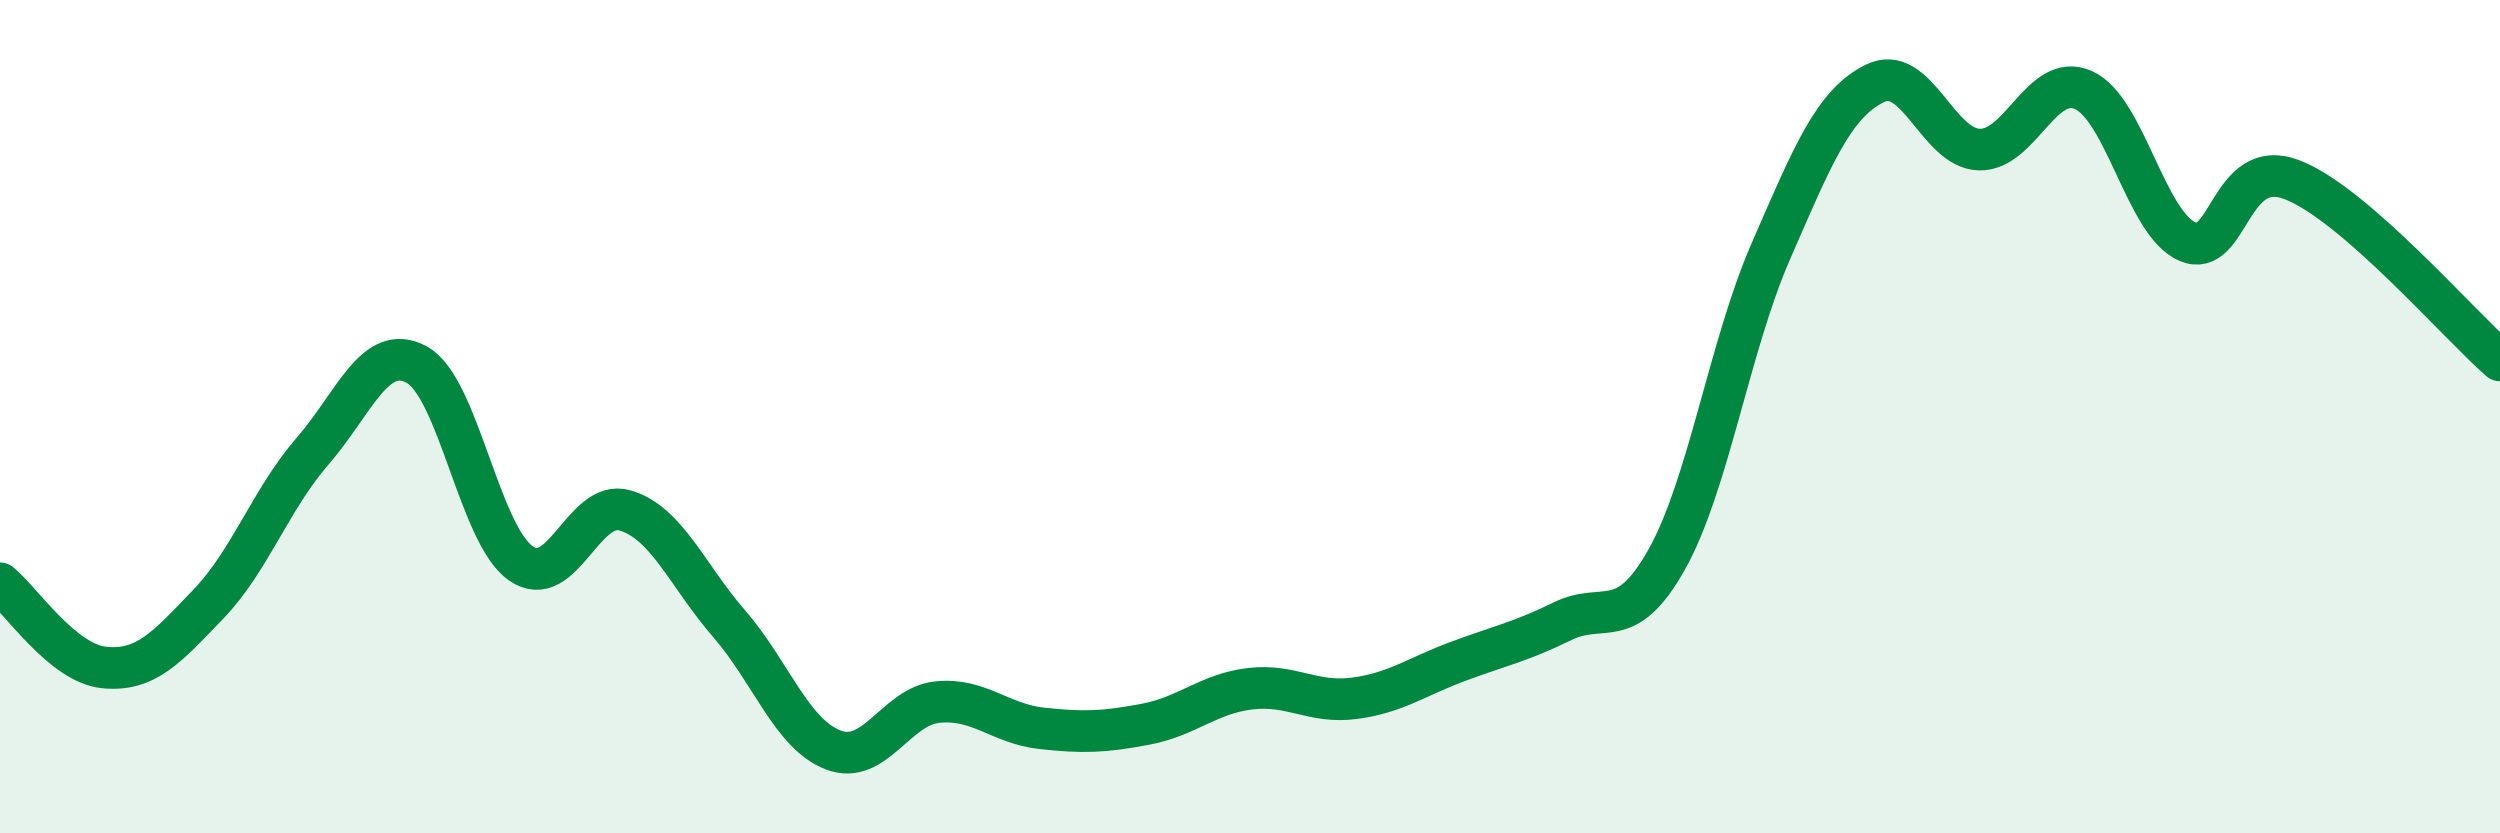
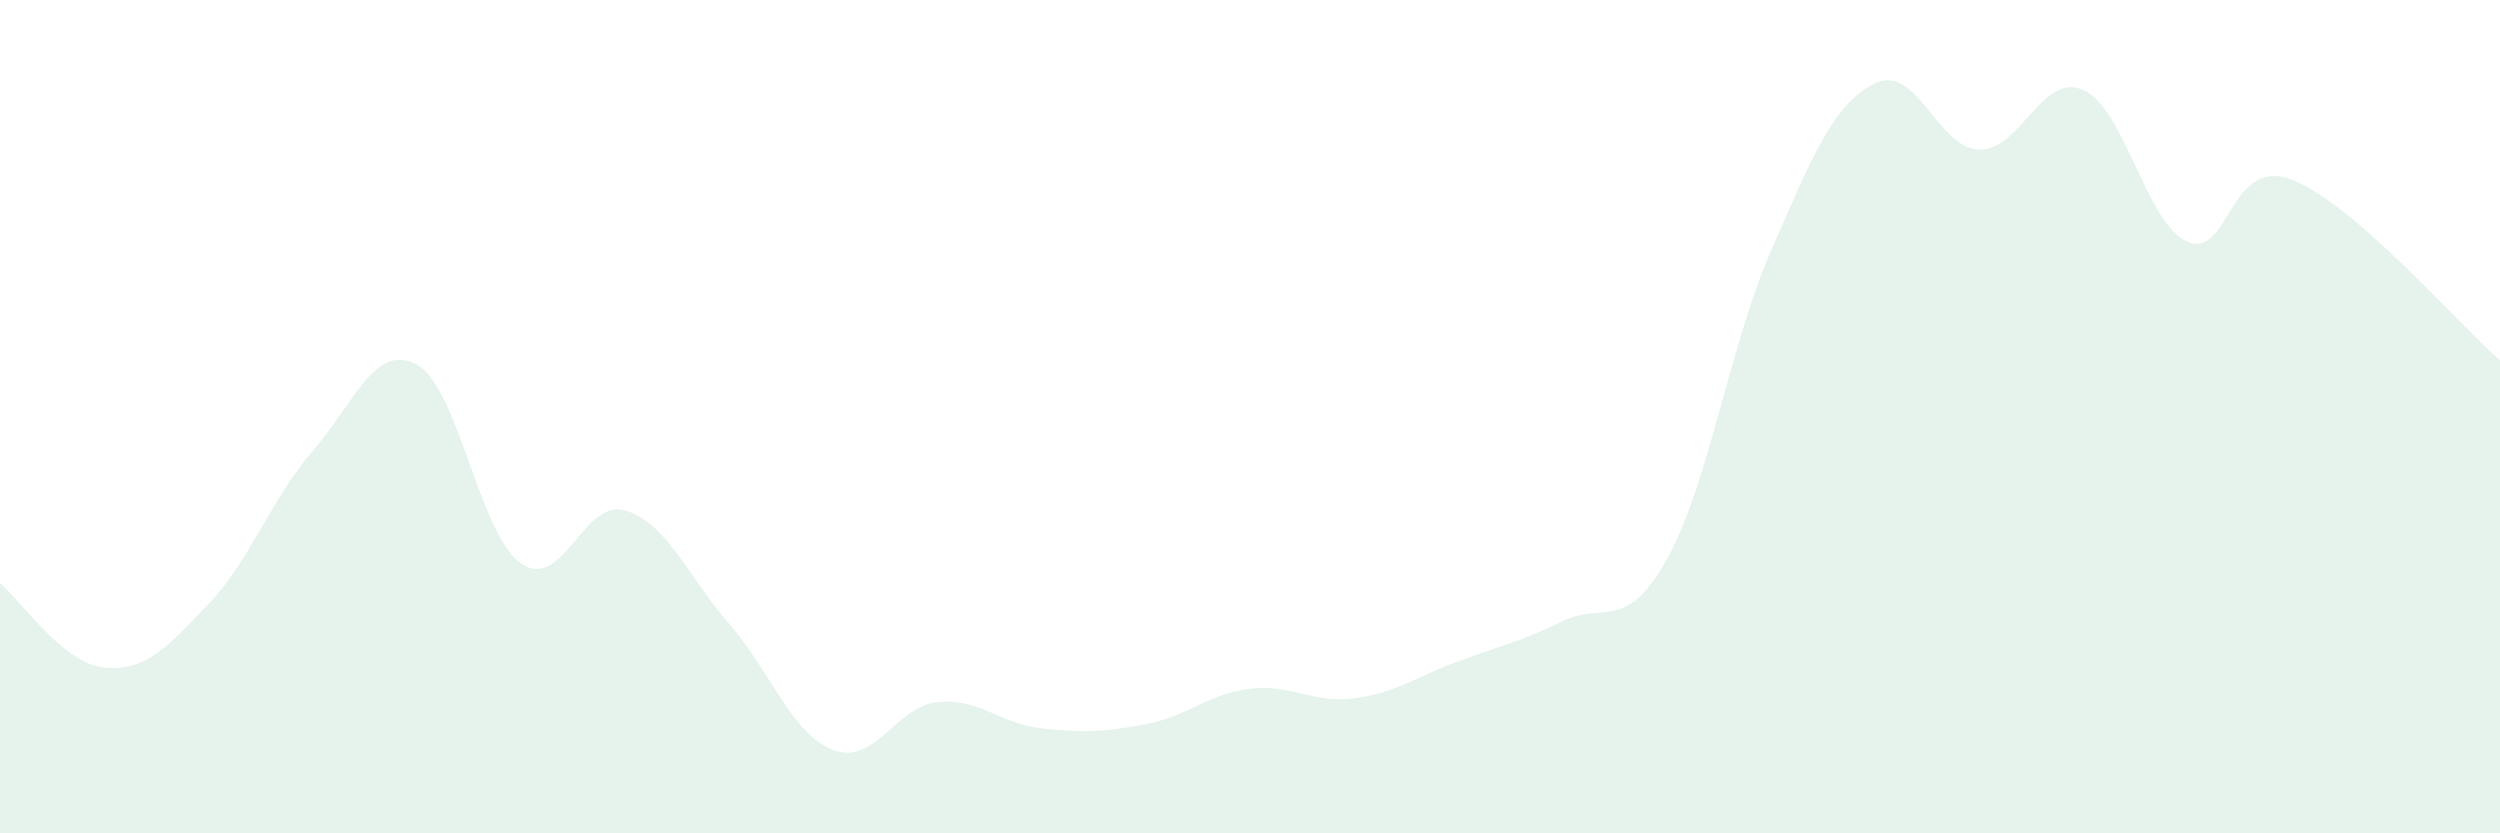
<svg xmlns="http://www.w3.org/2000/svg" width="60" height="20" viewBox="0 0 60 20">
  <path d="M 0,14 C 0.5,14.4 1.5,15.92 2.5,16.02 C 3.5,16.12 4,15.54 5,14.5 C 6,13.46 6.5,11.98 7.5,10.83 C 8.5,9.68 9,8.21 10,8.75 C 11,9.29 11.5,12.82 12.5,13.52 C 13.5,14.22 14,11.96 15,12.25 C 16,12.54 16.5,13.82 17.5,14.97 C 18.5,16.12 19,17.62 20,18 C 21,18.38 21.5,16.95 22.5,16.85 C 23.5,16.75 24,17.37 25,17.48 C 26,17.59 26.5,17.57 27.5,17.38 C 28.5,17.19 29,16.65 30,16.53 C 31,16.41 31.5,16.89 32.5,16.76 C 33.5,16.63 34,16.24 35,15.87 C 36,15.5 36.5,15.4 37.5,14.91 C 38.5,14.42 39,15.21 40,13.43 C 41,11.65 41.5,8.32 42.5,6.03 C 43.5,3.74 44,2.49 45,2 C 46,1.51 46.5,3.56 47.5,3.59 C 48.5,3.62 49,1.72 50,2.16 C 51,2.6 51.5,5.37 52.5,5.8 C 53.5,6.23 53.5,3.74 55,4.31 C 56.5,4.88 59,7.78 60,8.65L60 20L0 20Z" fill="#008740" opacity="0.1" stroke-linecap="round" stroke-linejoin="round" />
-   <path d="M 0,14 C 0.5,14.4 1.5,15.92 2.5,16.02 C 3.5,16.12 4,15.54 5,14.5 C 6,13.46 6.5,11.98 7.5,10.83 C 8.5,9.68 9,8.21 10,8.75 C 11,9.29 11.5,12.82 12.5,13.52 C 13.5,14.22 14,11.96 15,12.25 C 16,12.54 16.5,13.82 17.5,14.97 C 18.5,16.12 19,17.62 20,18 C 21,18.38 21.5,16.95 22.5,16.85 C 23.5,16.75 24,17.37 25,17.48 C 26,17.59 26.5,17.57 27.5,17.38 C 28.5,17.19 29,16.65 30,16.53 C 31,16.41 31.5,16.89 32.5,16.76 C 33.5,16.63 34,16.24 35,15.87 C 36,15.5 36.5,15.4 37.5,14.91 C 38.5,14.42 39,15.21 40,13.43 C 41,11.65 41.5,8.32 42.5,6.03 C 43.5,3.74 44,2.49 45,2 C 46,1.51 46.5,3.56 47.5,3.59 C 48.5,3.62 49,1.72 50,2.16 C 51,2.6 51.5,5.37 52.5,5.8 C 53.5,6.23 53.5,3.74 55,4.31 C 56.5,4.88 59,7.78 60,8.65" stroke="#008740" stroke-width="1" fill="none" stroke-linecap="round" stroke-linejoin="round" />
</svg>